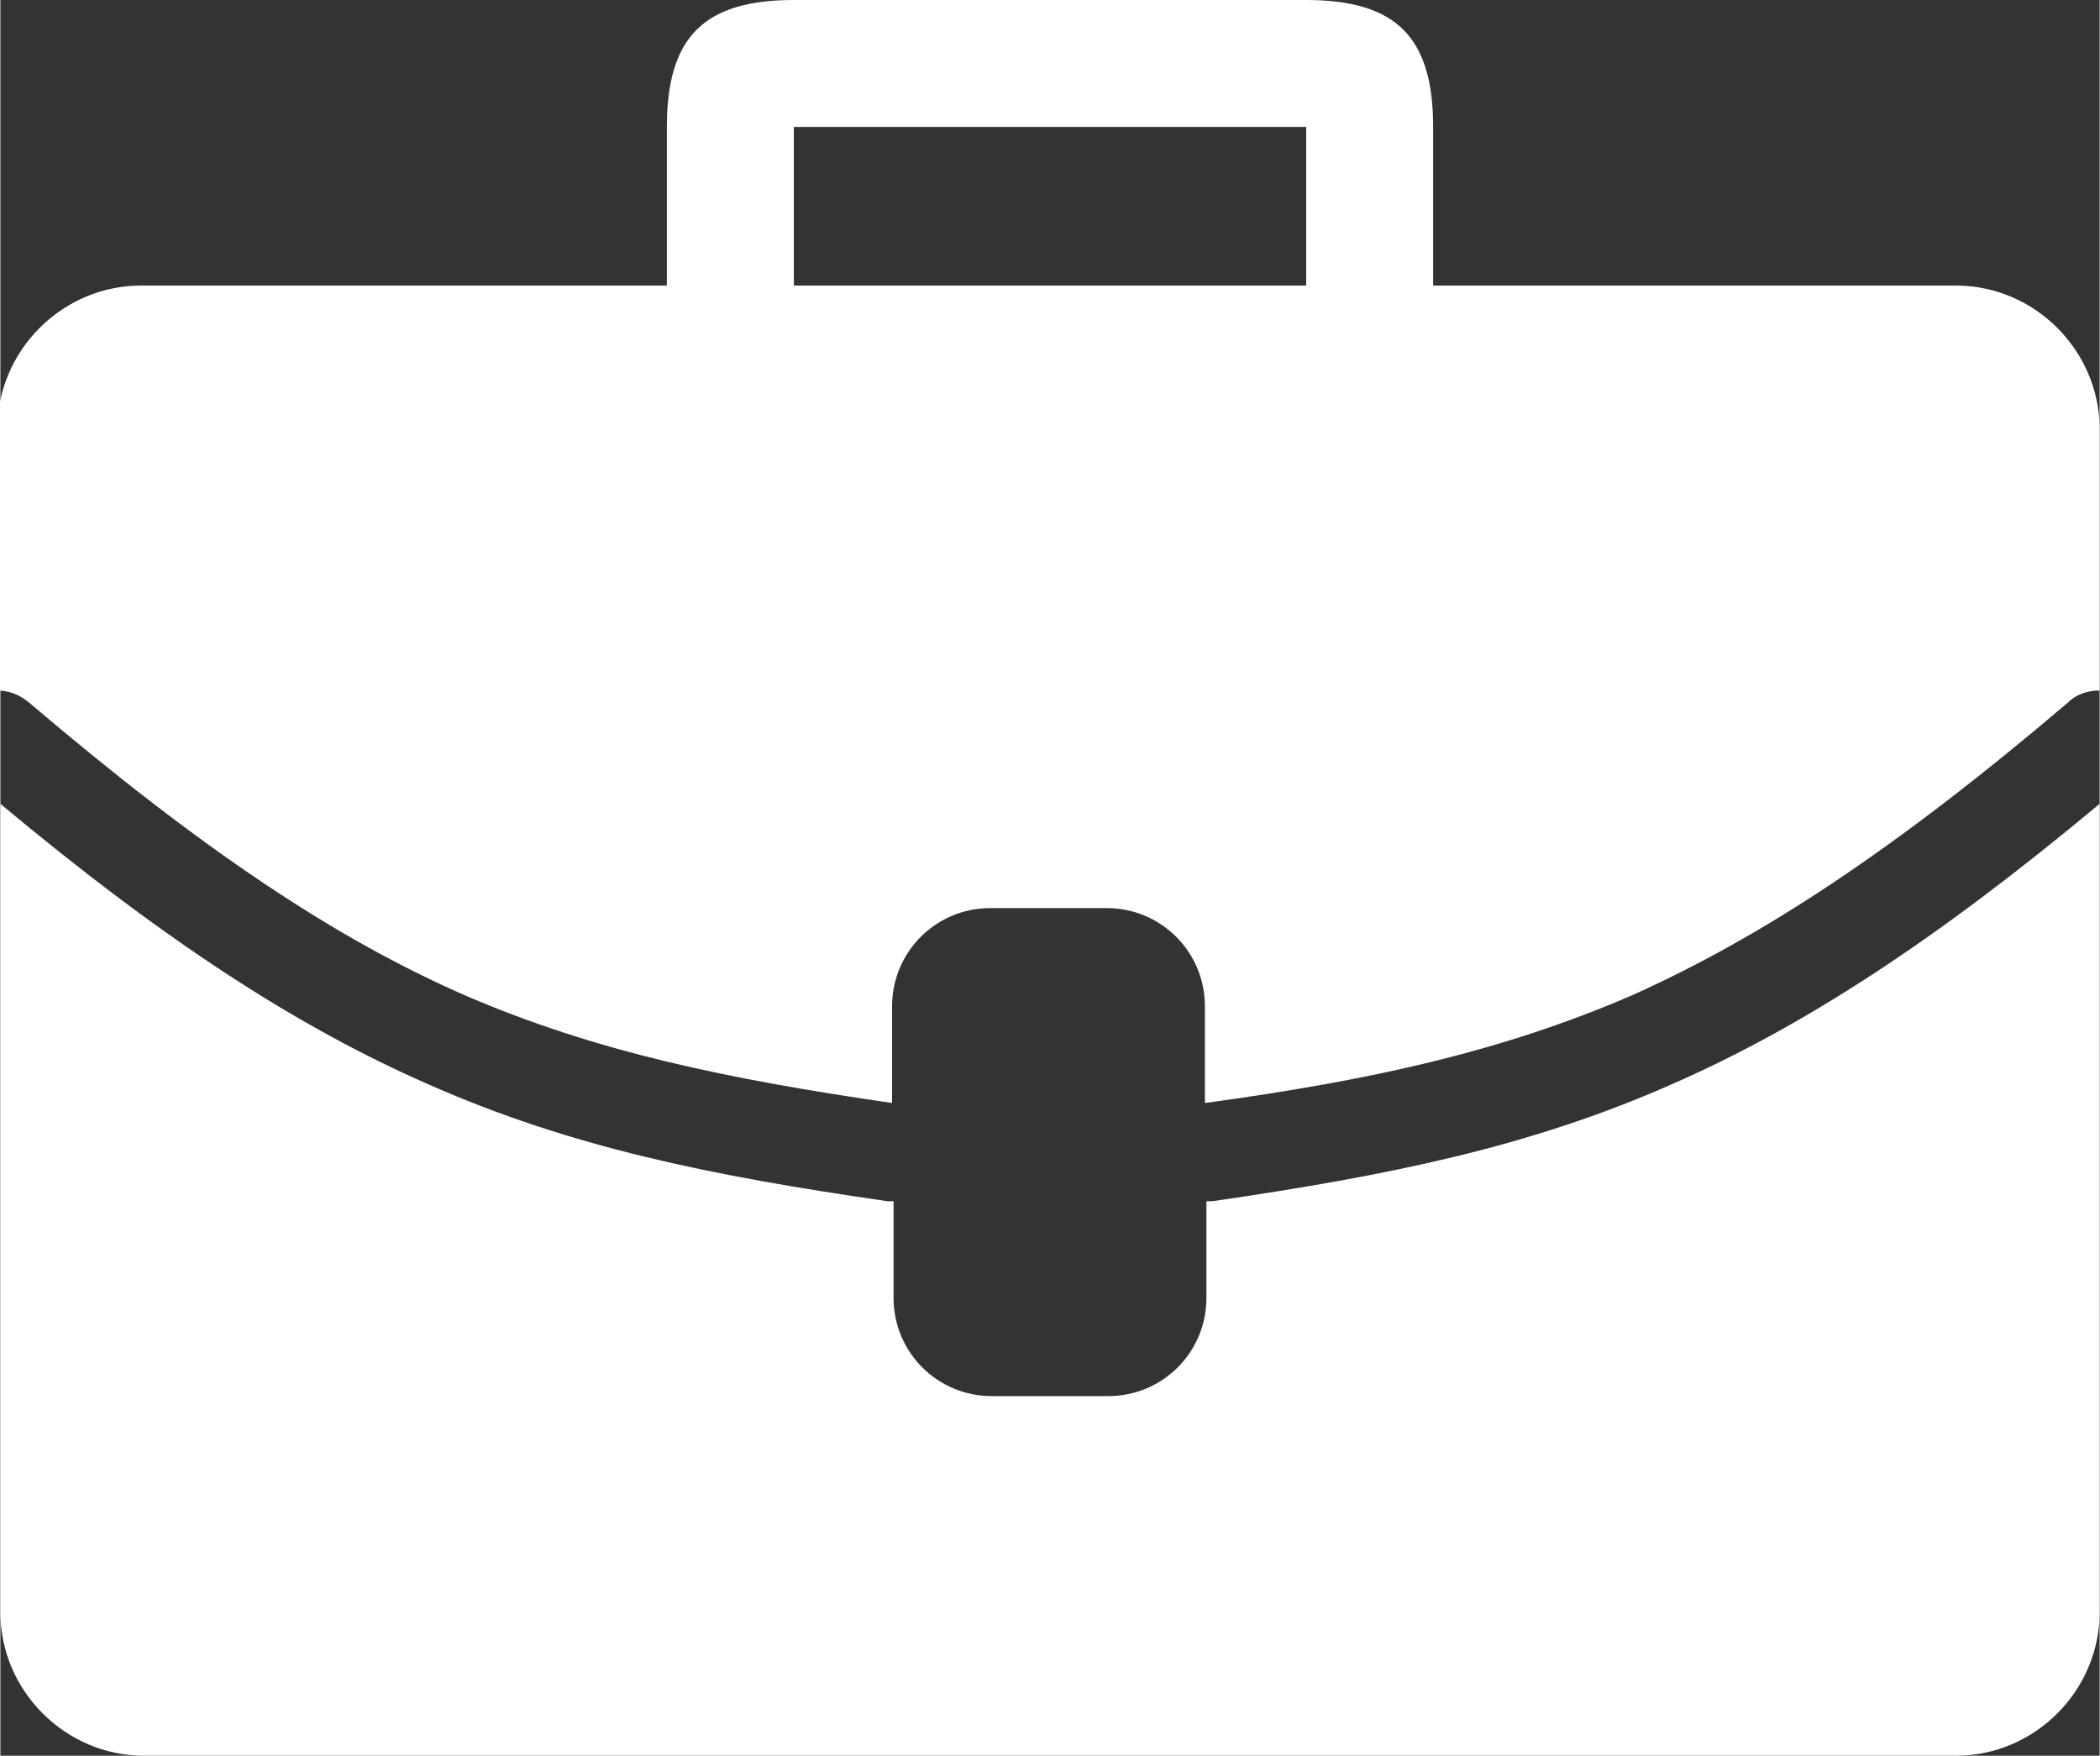
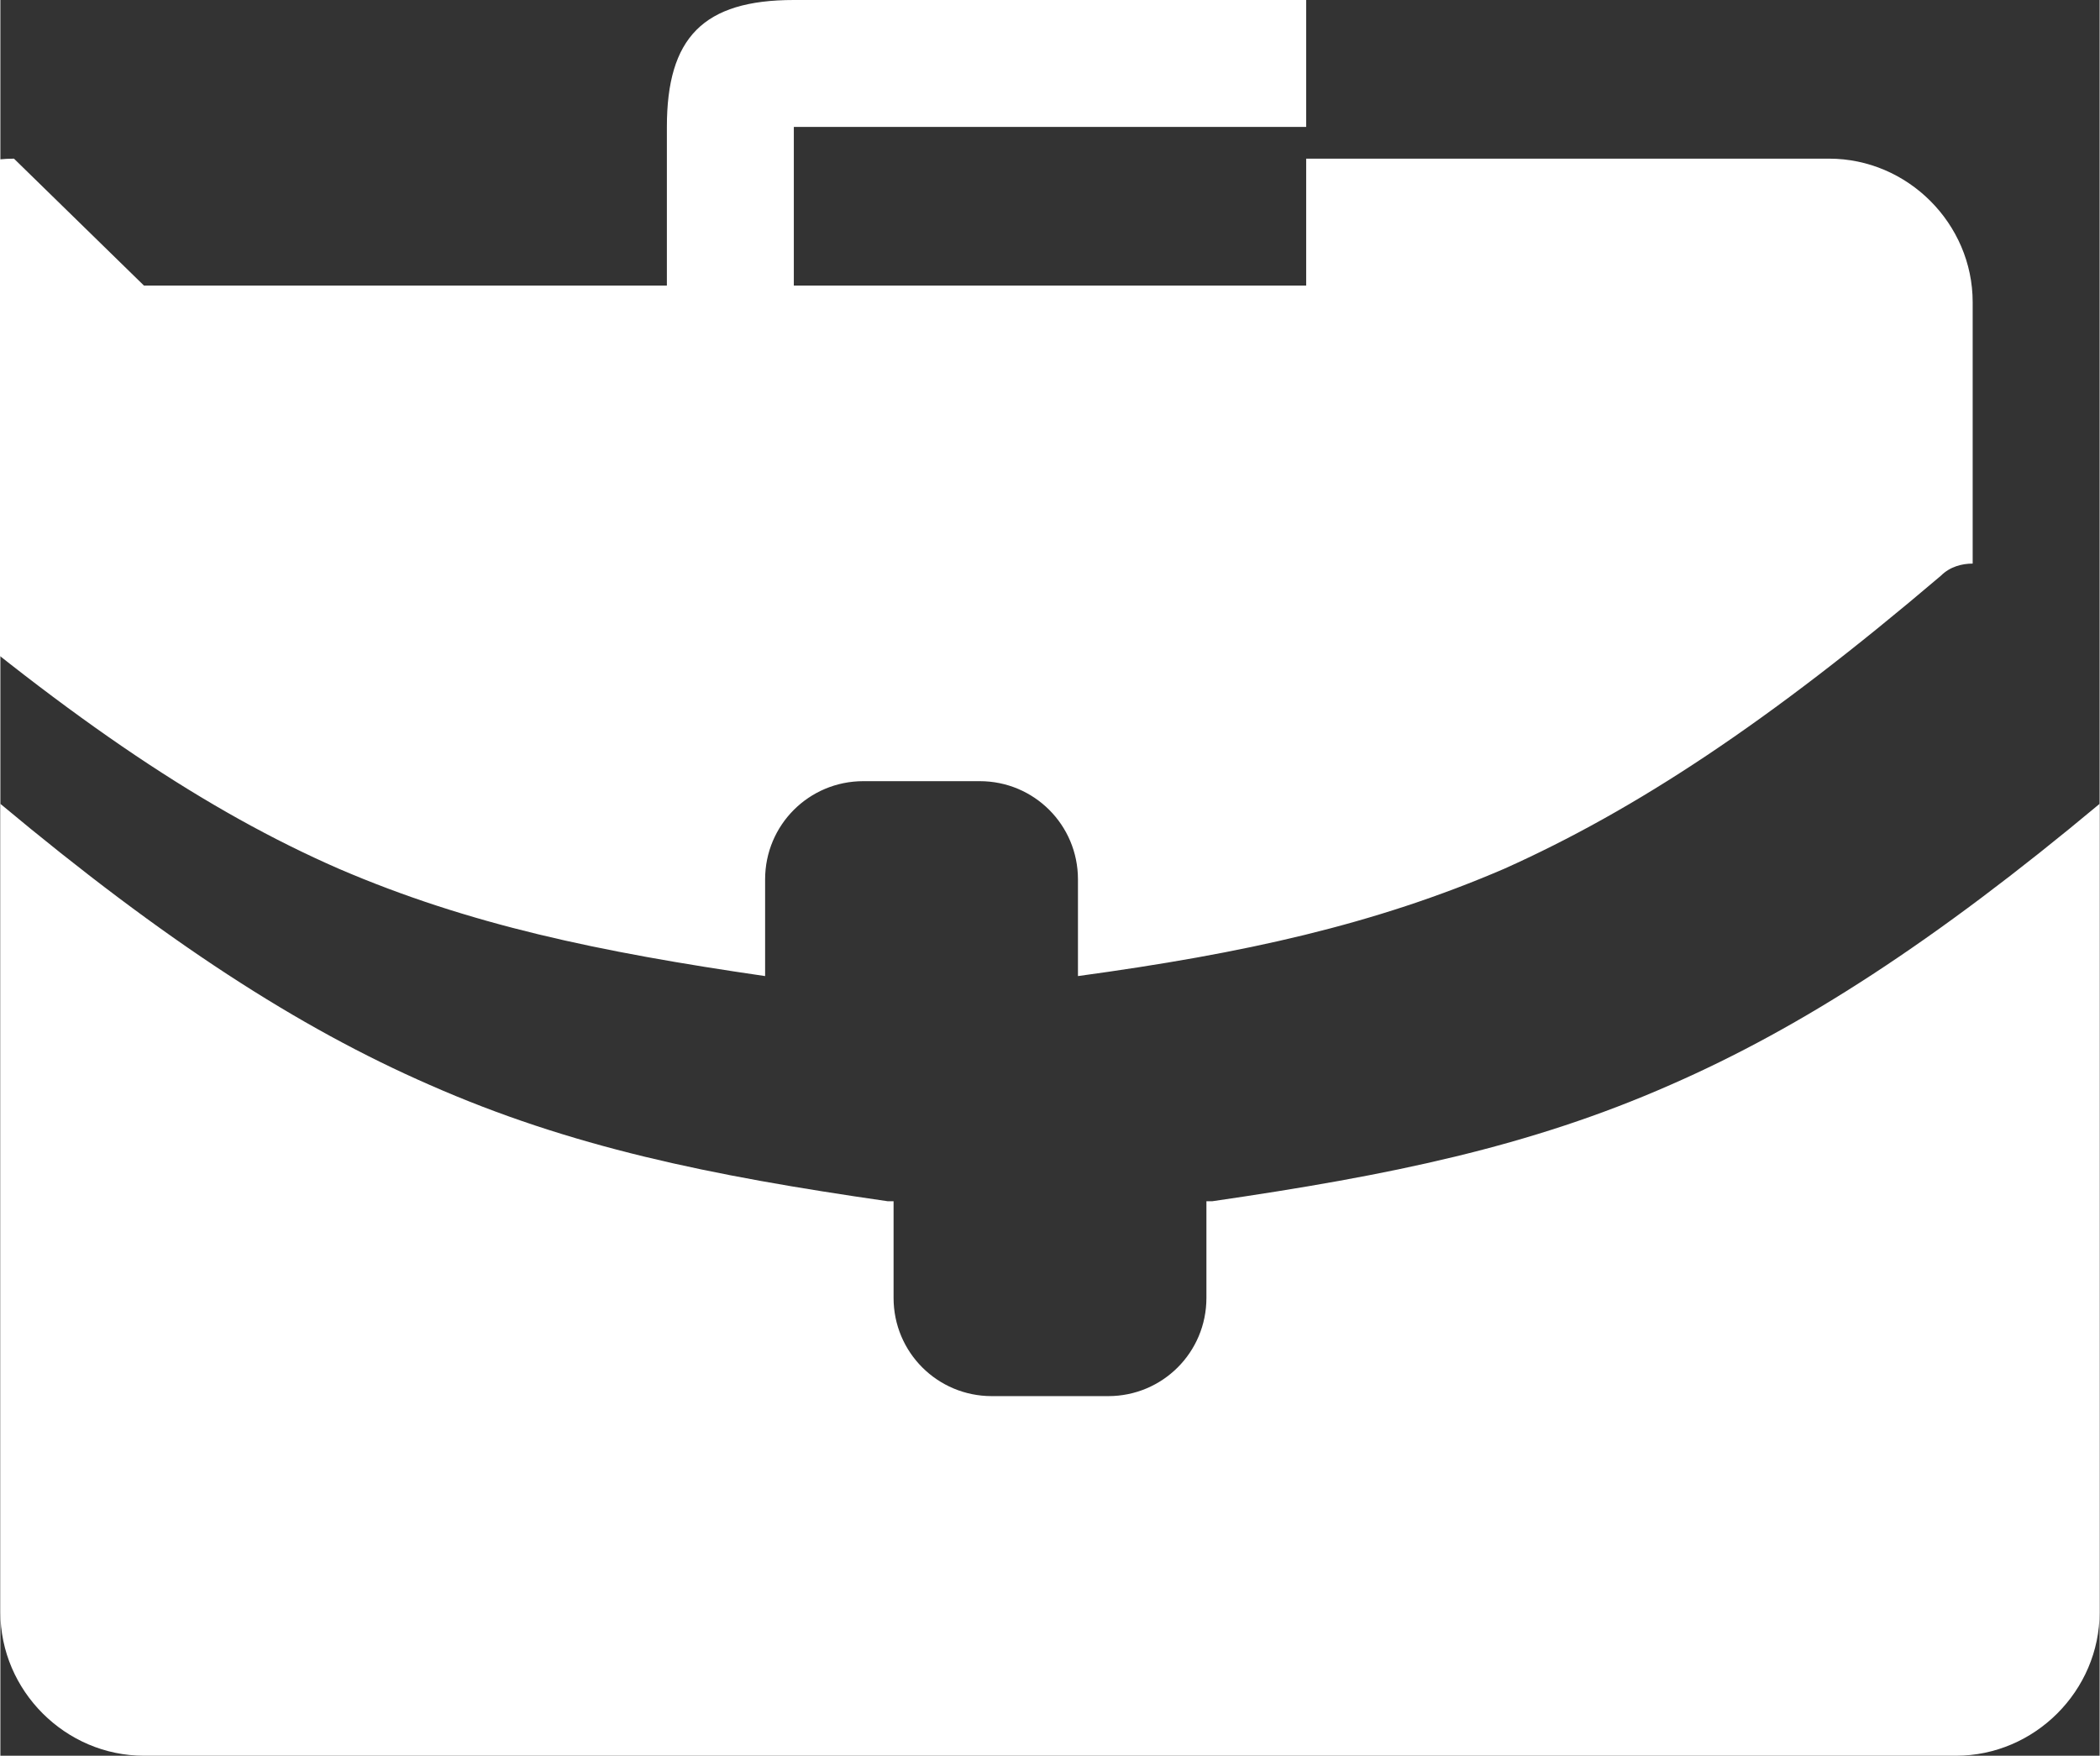
<svg xmlns="http://www.w3.org/2000/svg" xml:space="preserve" width="22.794mm" height="19.062mm" version="1.1" style="shape-rendering:geometricPrecision; text-rendering:geometricPrecision; image-rendering:optimizeQuality; fill-rule:evenodd; clip-rule:evenodd" viewBox="0 0 13.89 11.62">
  <rect x="0" y="0" width="13.89" height="11.62" fill="#333333" stroke="none" />
  <defs>
    <style type="text/css">
   
    .fil0 {fill:white}
   
  </style>
  </defs>
  <g id="Ebene_x0020_1">
-     <path class="fil0" d="M0.95 1.89l3.46 0 0 -1.05c0,-0.59 0.24,-0.84 0.84,-0.84l3.39 0c0.6,0 0.84,0.25 0.84,0.84l0 1.05 3.46 0c0.52,0 0.95,0.43 0.95,0.95l0 1.73c-0.07,-0 -0.15,0.02 -0.21,0.08 -1.14,0.97 -2.02,1.55 -2.89,1.94 -0.86,0.37 -1.72,0.56 -2.82,0.71l0 -0.64c0,-0.36 -0.29,-0.65 -0.65,-0.65l-0.77 0c-0.36,0 -0.65,0.29 -0.65,0.65l0 0.64c-1.1,-0.16 -1.96,-0.34 -2.82,-0.71 -0.87,-0.38 -1.75,-0.97 -2.89,-1.94 -0.06,-0.05 -0.13,-0.08 -0.21,-0.08l0 -1.73c0,-0.52 0.43,-0.95 0.95,-0.95zm12.94 3.43l0 5.35c0,0.52 -0.43,0.95 -0.95,0.95l-11.99 0c-0.52,0 -0.95,-0.43 -0.95,-0.95l0 -5.35c1.09,0.91 1.97,1.48 2.84,1.86 0.93,0.41 1.85,0.6 3.03,0.77 0.01,0 0.03,0 0.04,0l0 0.64c0,0.36 0.29,0.65 0.65,0.65l0.77 0c0.36,0 0.65,-0.29 0.65,-0.65l0 -0.64c0.01,0 0.03,-0 0.04,-0 1.17,-0.17 2.1,-0.36 3.03,-0.77 0.87,-0.38 1.75,-0.95 2.84,-1.86zm-8.64 -3.43l3.39 0 0 -1.05 -3.39 0 0 1.05z" />
+     <path class="fil0" d="M0.95 1.89l3.46 0 0 -1.05c0,-0.59 0.24,-0.84 0.84,-0.84l3.39 0l0 1.05 3.46 0c0.52,0 0.95,0.43 0.95,0.95l0 1.73c-0.07,-0 -0.15,0.02 -0.21,0.08 -1.14,0.97 -2.02,1.55 -2.89,1.94 -0.86,0.37 -1.72,0.56 -2.82,0.71l0 -0.64c0,-0.36 -0.29,-0.65 -0.65,-0.65l-0.77 0c-0.36,0 -0.65,0.29 -0.65,0.65l0 0.64c-1.1,-0.16 -1.96,-0.34 -2.82,-0.71 -0.87,-0.38 -1.75,-0.97 -2.89,-1.94 -0.06,-0.05 -0.13,-0.08 -0.21,-0.08l0 -1.73c0,-0.52 0.43,-0.95 0.95,-0.95zm12.94 3.43l0 5.35c0,0.52 -0.43,0.95 -0.95,0.95l-11.99 0c-0.52,0 -0.95,-0.43 -0.95,-0.95l0 -5.35c1.09,0.91 1.97,1.48 2.84,1.86 0.93,0.41 1.85,0.6 3.03,0.77 0.01,0 0.03,0 0.04,0l0 0.64c0,0.36 0.29,0.65 0.65,0.65l0.77 0c0.36,0 0.65,-0.29 0.65,-0.65l0 -0.64c0.01,0 0.03,-0 0.04,-0 1.17,-0.17 2.1,-0.36 3.03,-0.77 0.87,-0.38 1.75,-0.95 2.84,-1.86zm-8.64 -3.43l3.39 0 0 -1.05 -3.39 0 0 1.05z" />
  </g>
</svg>